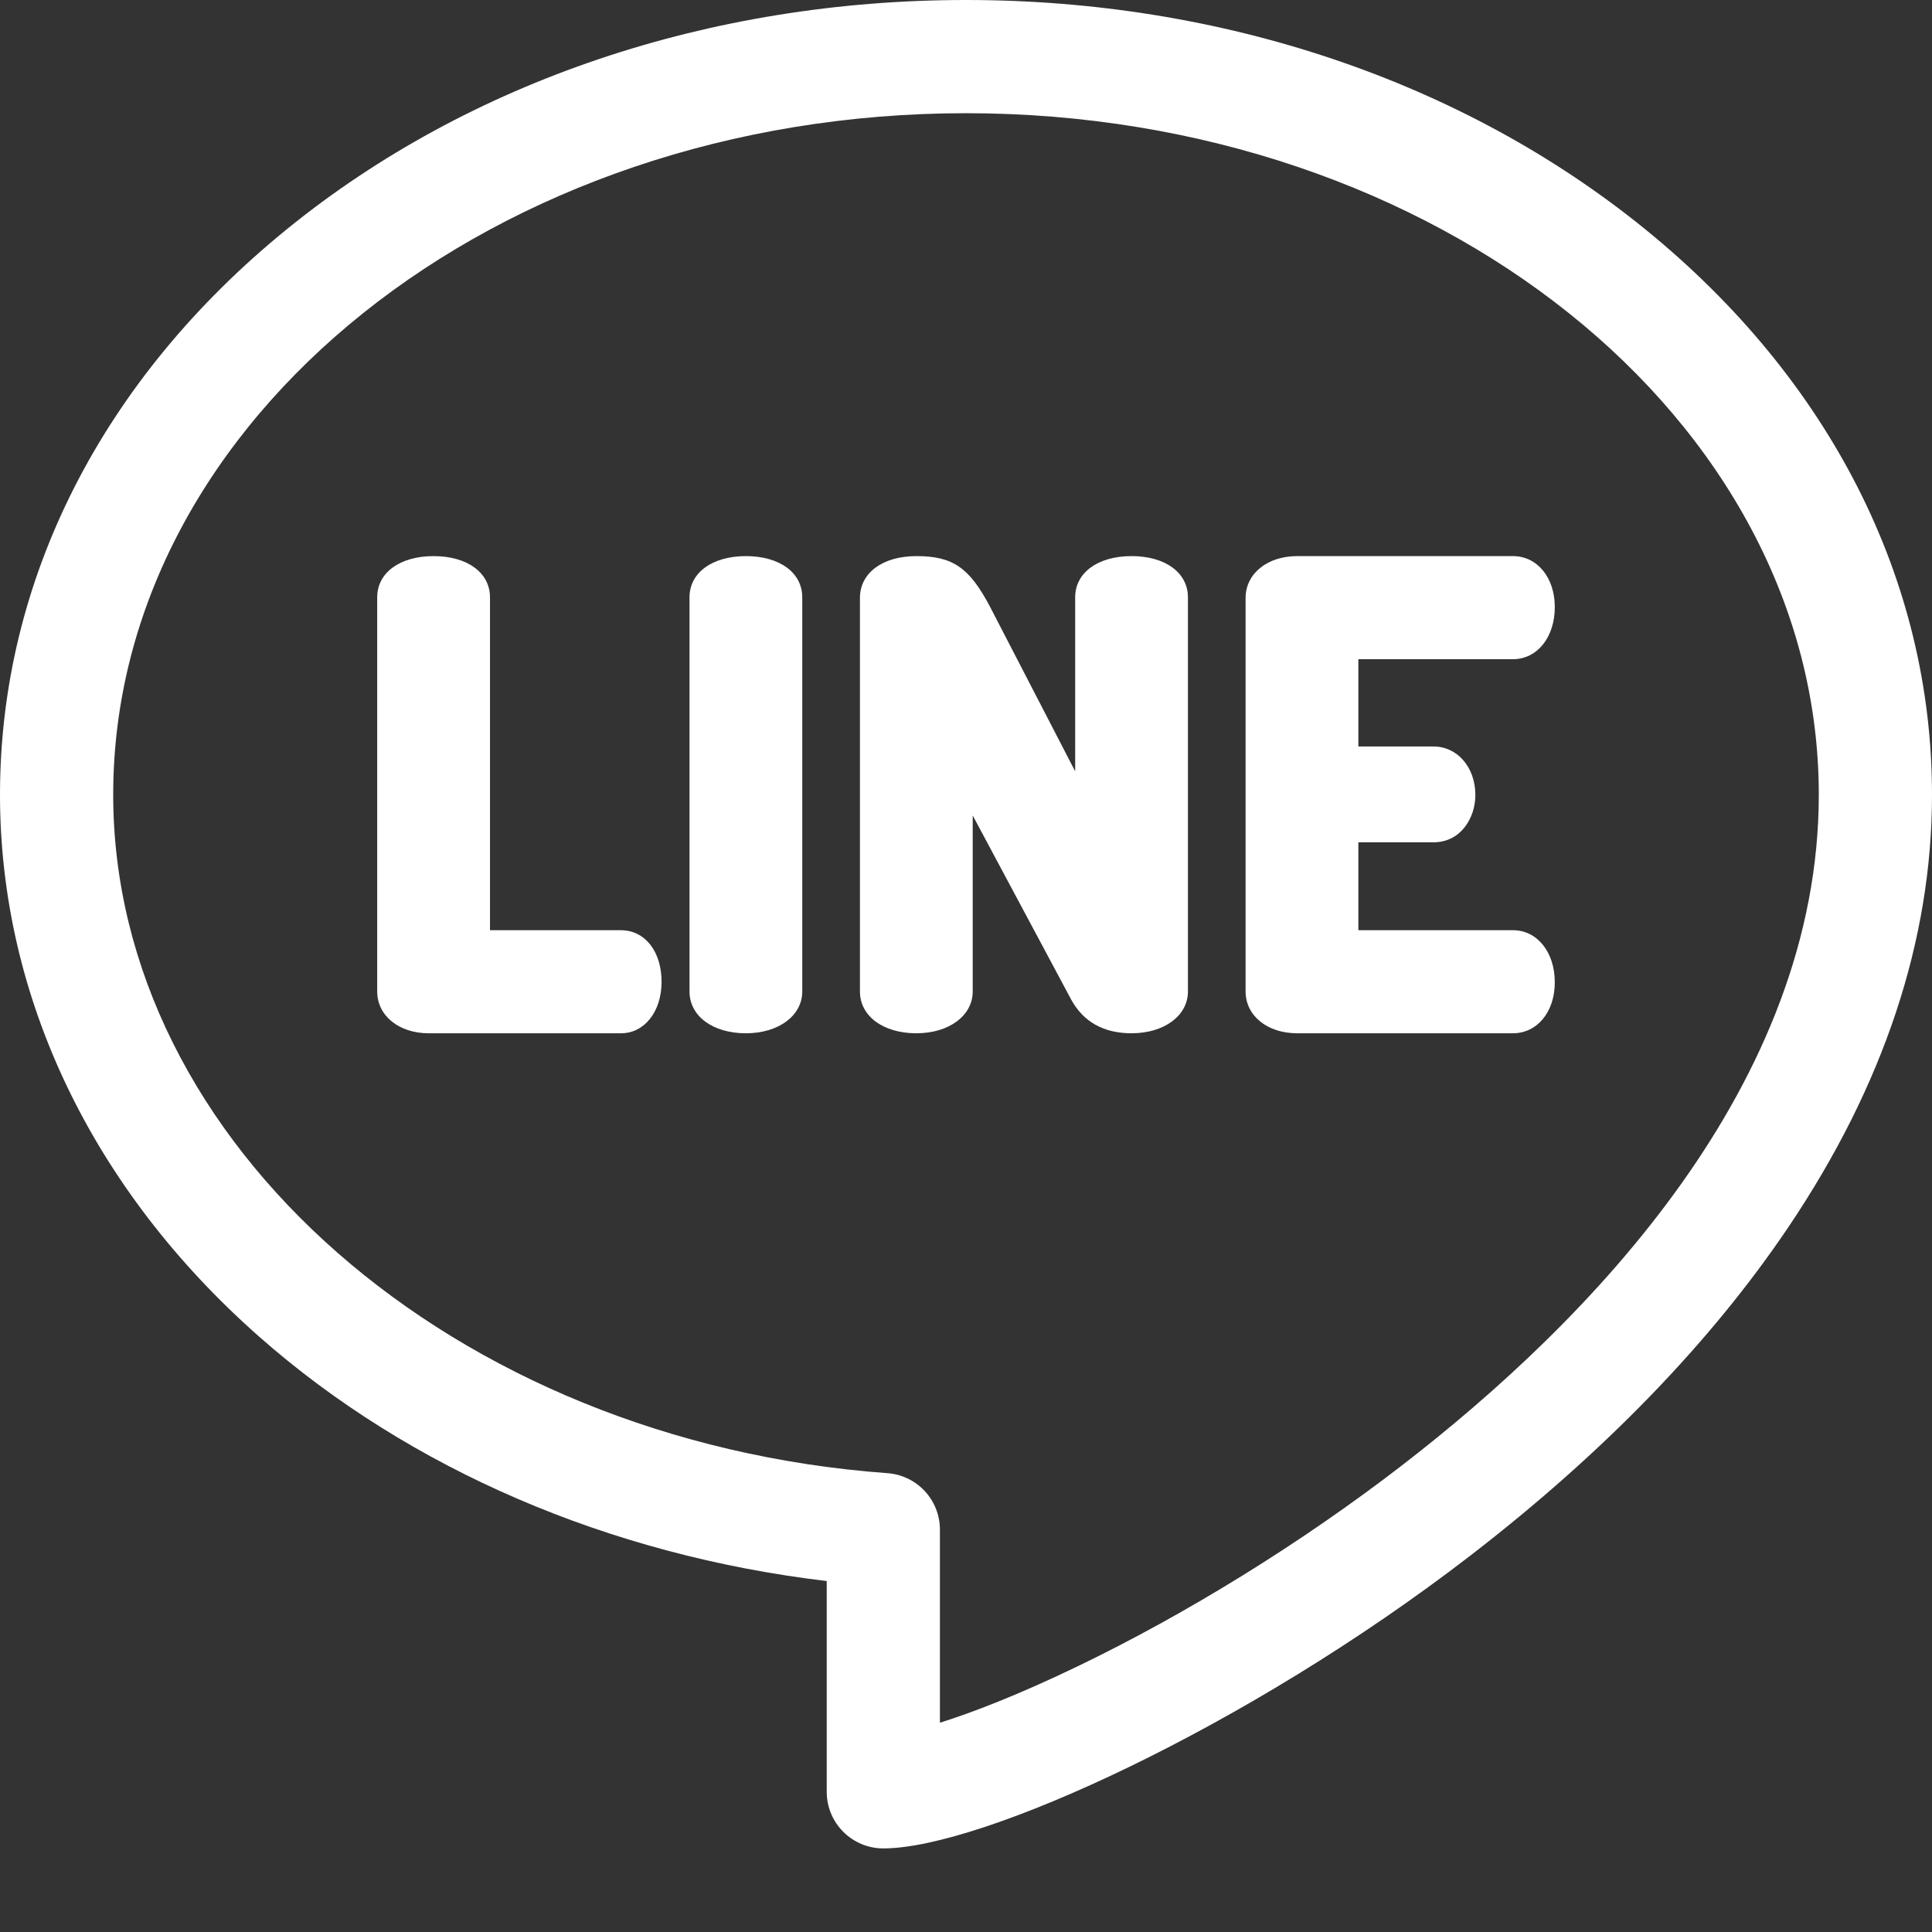
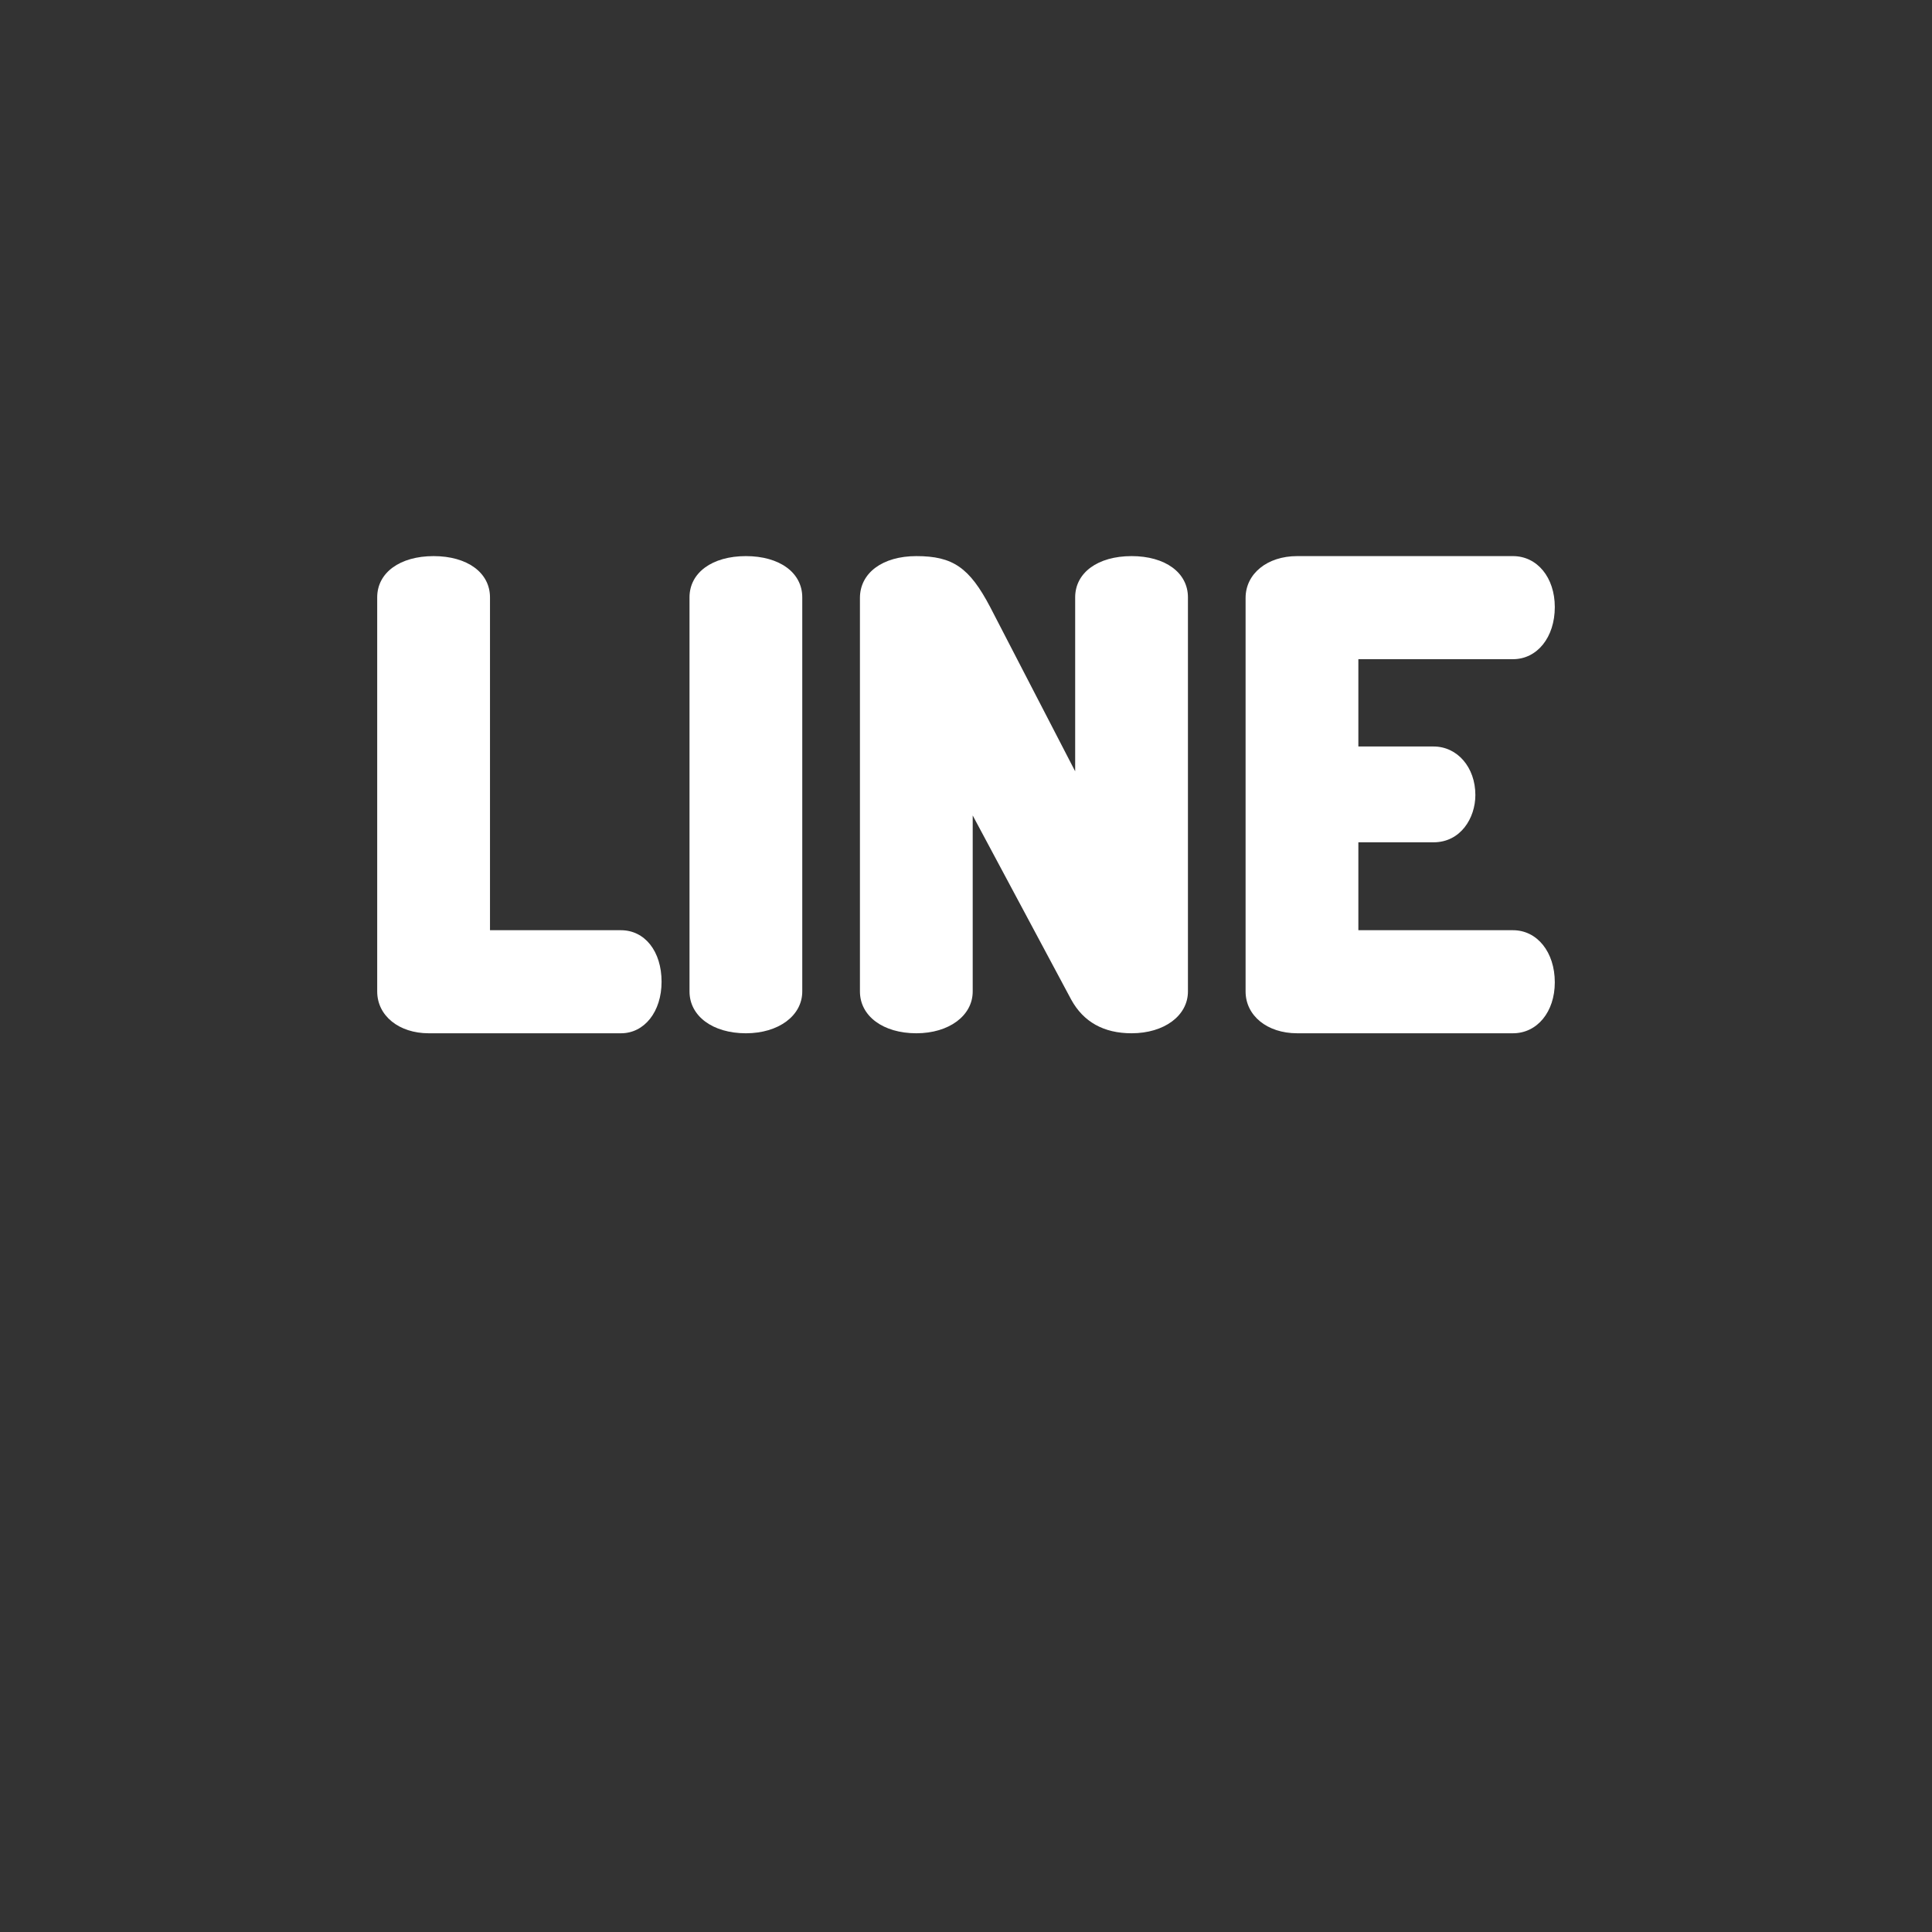
<svg xmlns="http://www.w3.org/2000/svg" version="1.1" width="512" height="512" x="0" y="0" viewBox="0 0 512 512" style="enable-background:new 0 0 512 512" xml:space="preserve">
  <rect x="0" y="0" width="512" height="512" fill="#333333" stroke="none" />
  <g>
    <path d="m164.555 246.516h-34.703v-88.211c0-6.539-6.008-10.93-14.945-10.93s-14.945 4.391-14.945 10.93v104.438c0 6.426 5.746 11.086 13.66 11.086h50.934c6.238 0 10.766-5.742 10.766-13.656 0-8.043-4.426-13.656-10.766-13.656zm0 0" fill="#ffffff" data-original="#000000" style="" />
    <path d="m197.668 147.375c-8.938 0-14.941 4.391-14.941 10.93v104.438c0 6.527 6.145 11.086 14.941 11.086 8.66 0 14.941-4.66 14.941-11.086v-104.438c0-6.539-6.004-10.93-14.941-10.93zm0 0" fill="#ffffff" data-original="#000000" style="" />
    <path d="m299.871 147.375c-8.938 0-14.941 4.391-14.941 10.93v46.102l-22.527-43.539c-5.5-10.465-9.887-13.492-19.566-13.492-8.938 0-14.945 4.457-14.945 11.09v104.277c0 6.527 6.145 11.086 14.945 11.086 8.656 0 14.941-4.66 14.941-11.086v-46.637l26.102 48.801c3.246 5.922 8.629 8.922 15.996 8.922 8.656 0 14.941-4.66 14.941-11.086v-104.438c0-6.539-6.004-10.93-14.945-10.93zm0 0" fill="#ffffff" data-original="#000000" style="" />
    <path d="m400.949 174.691c6.43 0 11.09-5.809 11.09-13.816 0-7.824-4.66-13.5-11.09-13.5h-57.199c-7.914 0-13.656 4.664-13.656 11.09v104.277c0 6.426 5.742 11.086 13.656 11.086h57.199c6.43 0 11.09-5.676 11.09-13.5 0-8.004-4.66-13.812-11.09-13.812h-40.969v-23.297h19.922c7.203 0 11.086-6.457 11.086-12.535 0-7.328-4.766-12.855-11.086-12.855h-19.922v-23.137zm0 0" fill="#ffffff" data-original="#000000" style="" />
-     <path d="m435.863 60.645c-48.18-39.109-112.059-60.645-179.863-60.645s-131.68 21.535-179.863 60.645c-49.098 39.844-76.137 93.102-76.137 149.957 0 53.504 24.348 104.473 68.555 143.516 39.934 35.27 92.961 58.039 150.535 64.875v55.855c0 8.285 6.715 15 15 15 25.945 0 96.18-31.84 155.477-77.527 35.422-27.293 63.809-56.602 84.371-87.121 25.254-37.488 38.062-76.047 38.062-114.598 0-56.855-27.039-110.113-76.137-149.957zm-64.605 327.91c-26.348 20.301-56.844 39.168-85.867 53.129-15.652 7.531-27.703 12.156-36.305 14.852v-51.168c0-7.859-6.066-14.387-13.902-14.961-115.055-8.422-205.184-87.402-205.184-179.805 0-99.582 101.383-180.602 226-180.602s226 81.02 226 180.602c0 76.559-60.223 139.031-110.742 177.953zm0 0" fill="#ffffff" data-original="#000000" style="" />
  </g>
</svg>